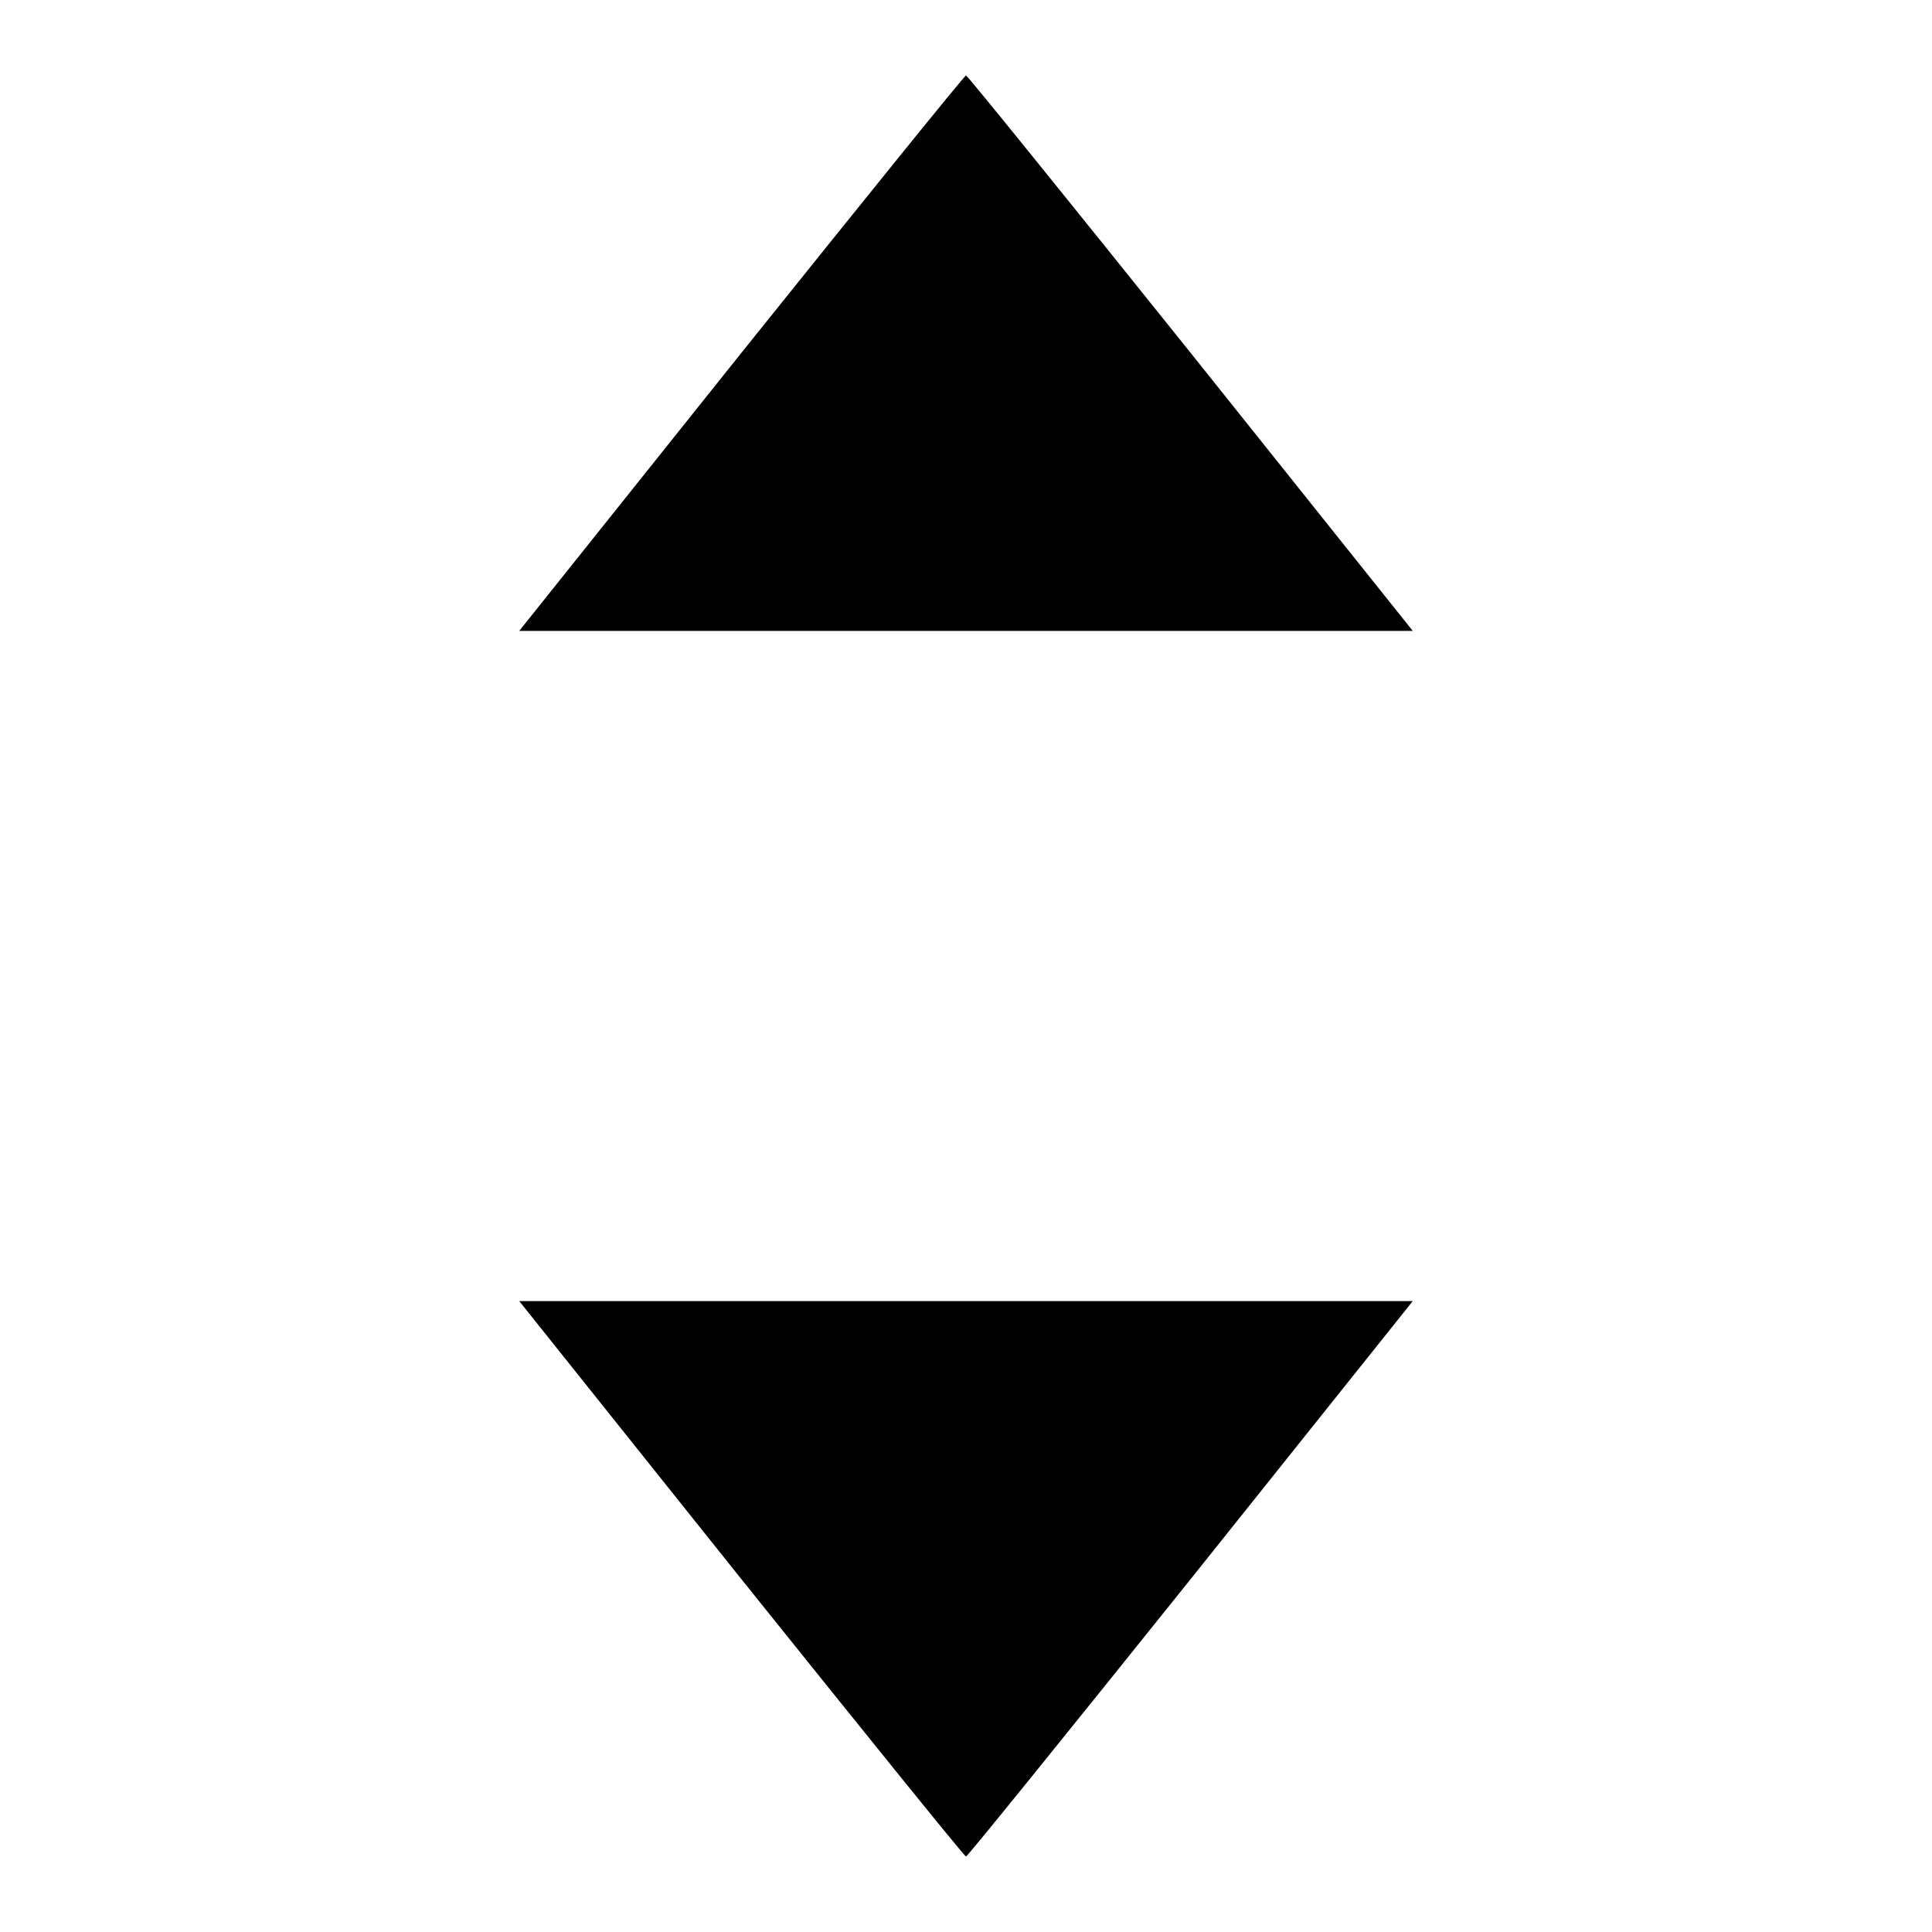
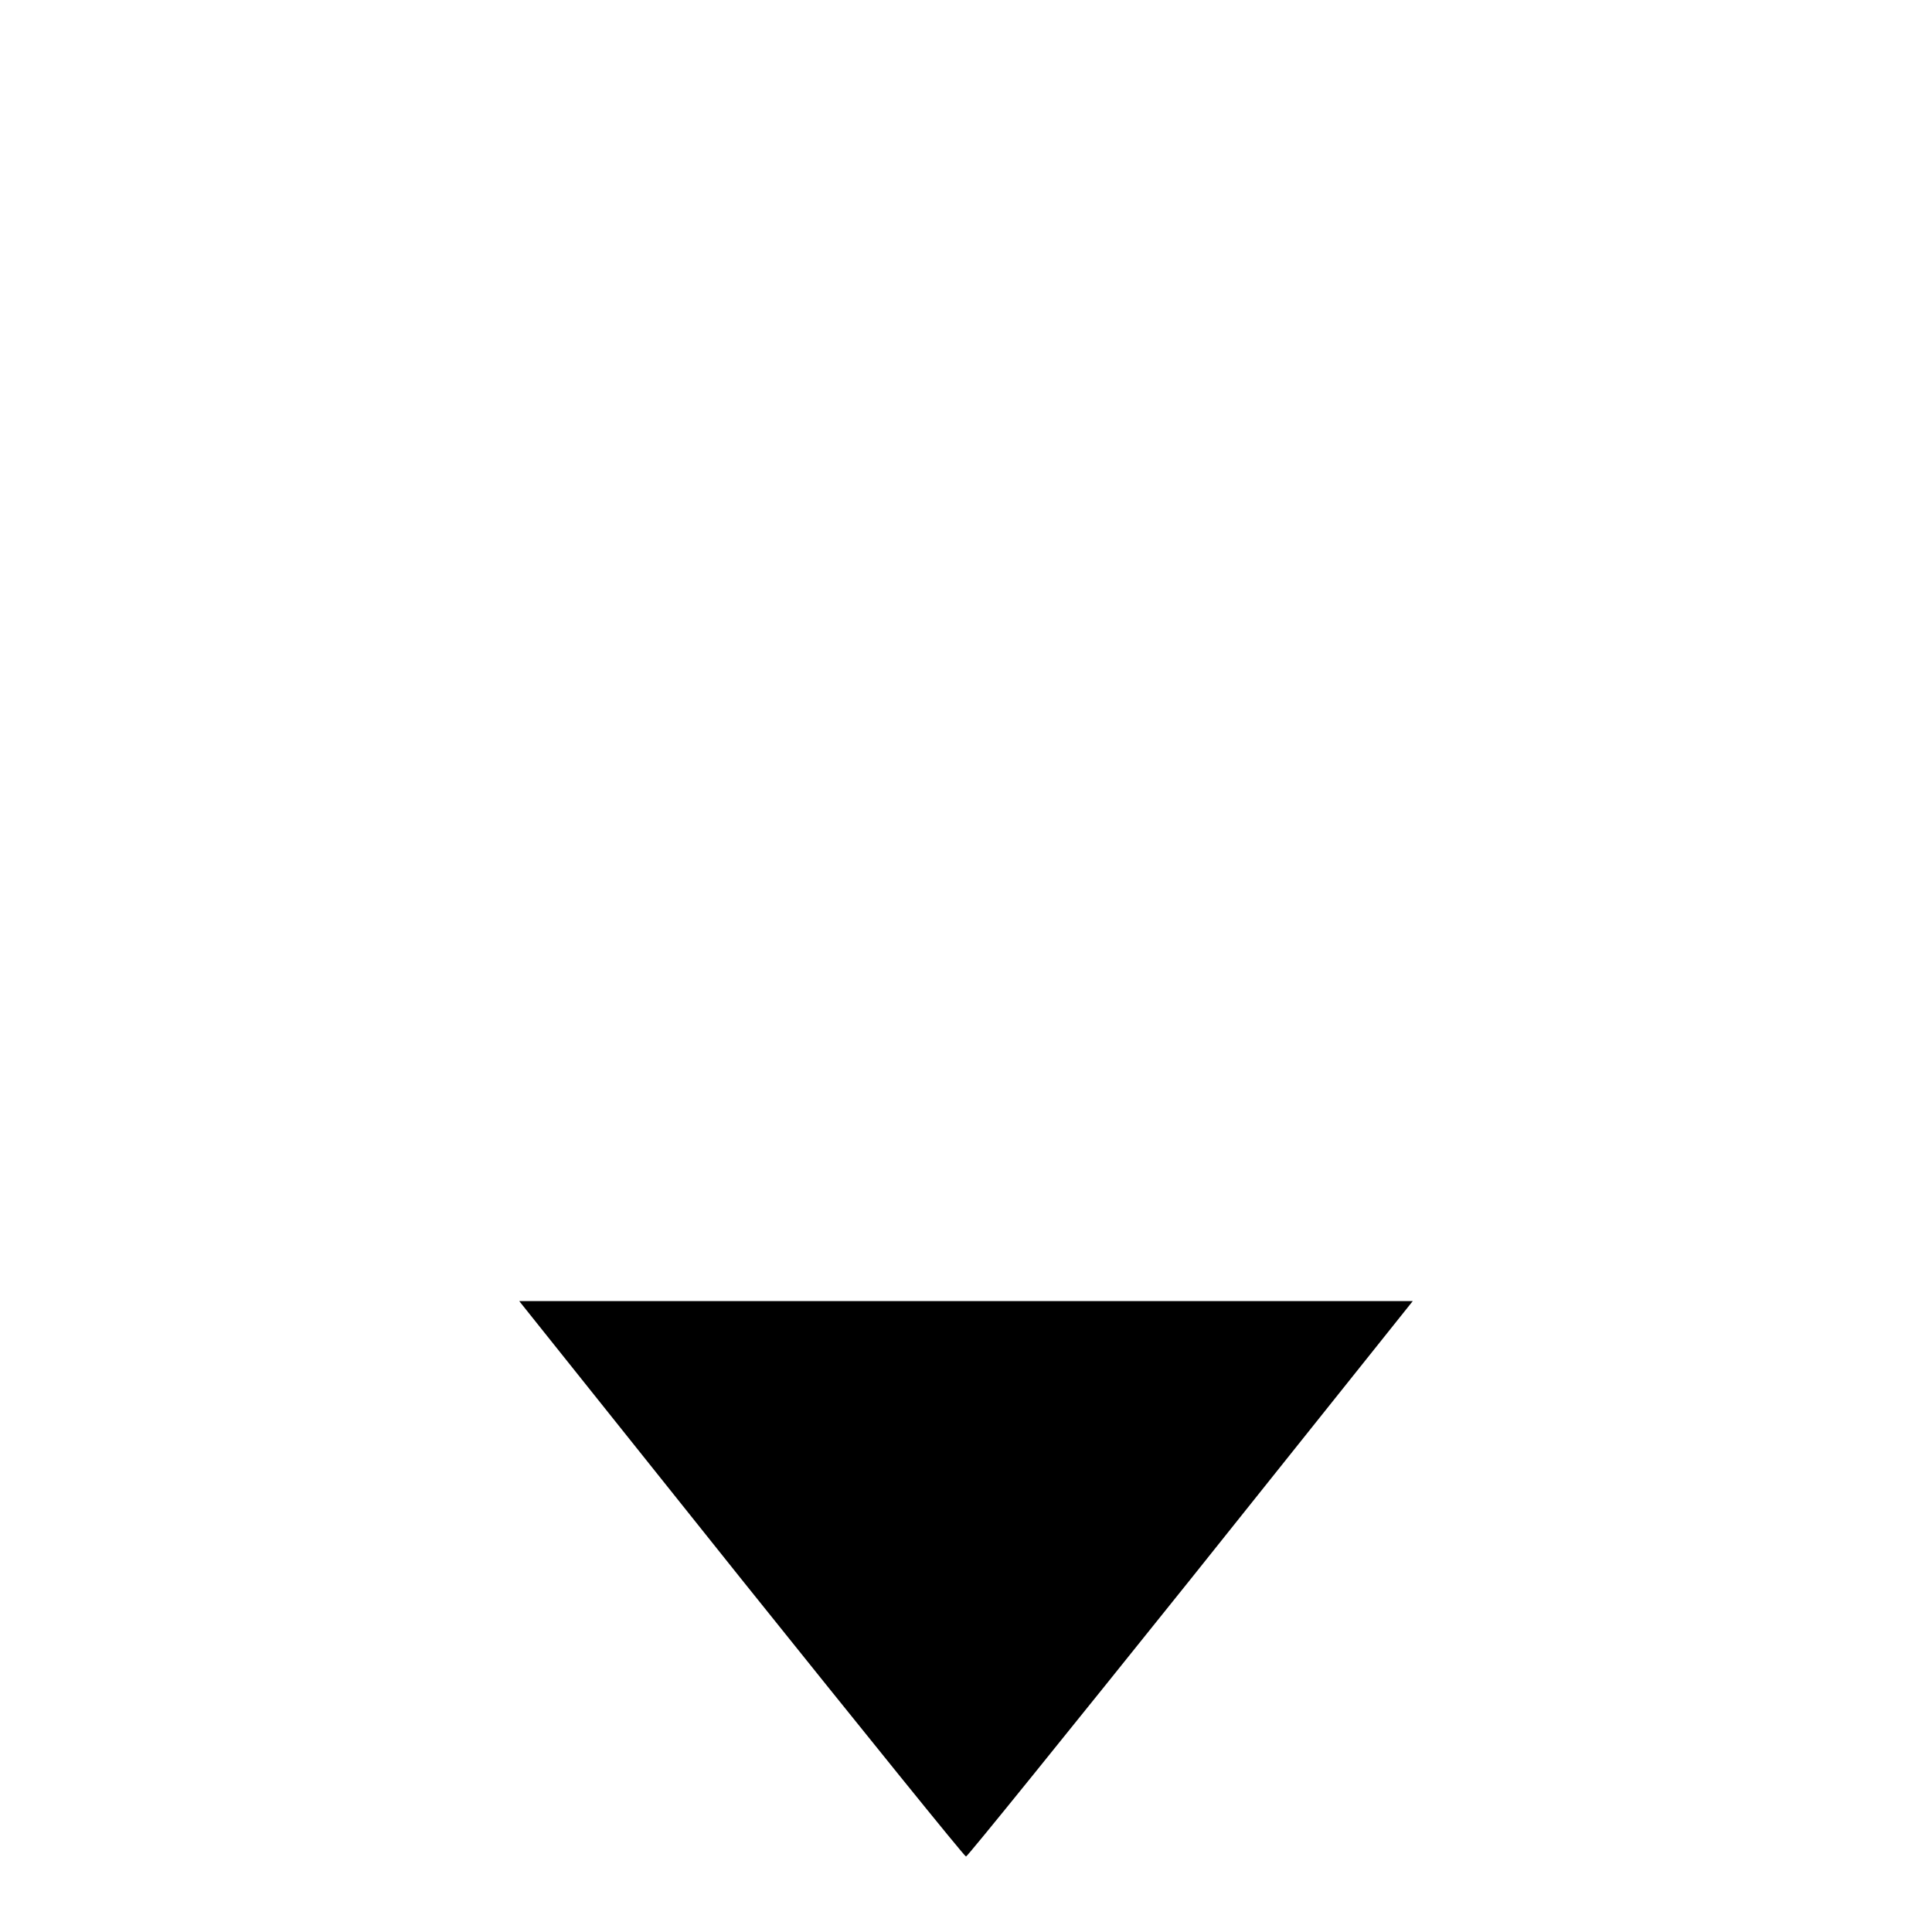
<svg xmlns="http://www.w3.org/2000/svg" version="1.1" x="0px" y="0px" viewBox="0 0 256 256" enable-background="new 0 0 256 256" xml:space="preserve">
  <g>
    <g>
      <g>
-         <path fill="#000000" d="M98.2,46.8L68.8,83.6H128h59.2l-29.4-36.8C141.6,26.6,128.2,10,128,10C127.8,10,114.4,26.6,98.2,46.8z" />
-         <path fill="#000000" d="M98.2,209.2c16.2,20.2,29.6,36.8,29.8,36.8c0.2,0,13.6-16.6,29.8-36.8l29.4-36.8H128H68.8L98.2,209.2z" />
+         <path fill="#000000" d="M98.2,209.2c16.2,20.2,29.6,36.8,29.8,36.8c0.2,0,13.6-16.6,29.8-36.8l29.4-36.8H68.8L98.2,209.2z" />
      </g>
    </g>
  </g>
</svg>